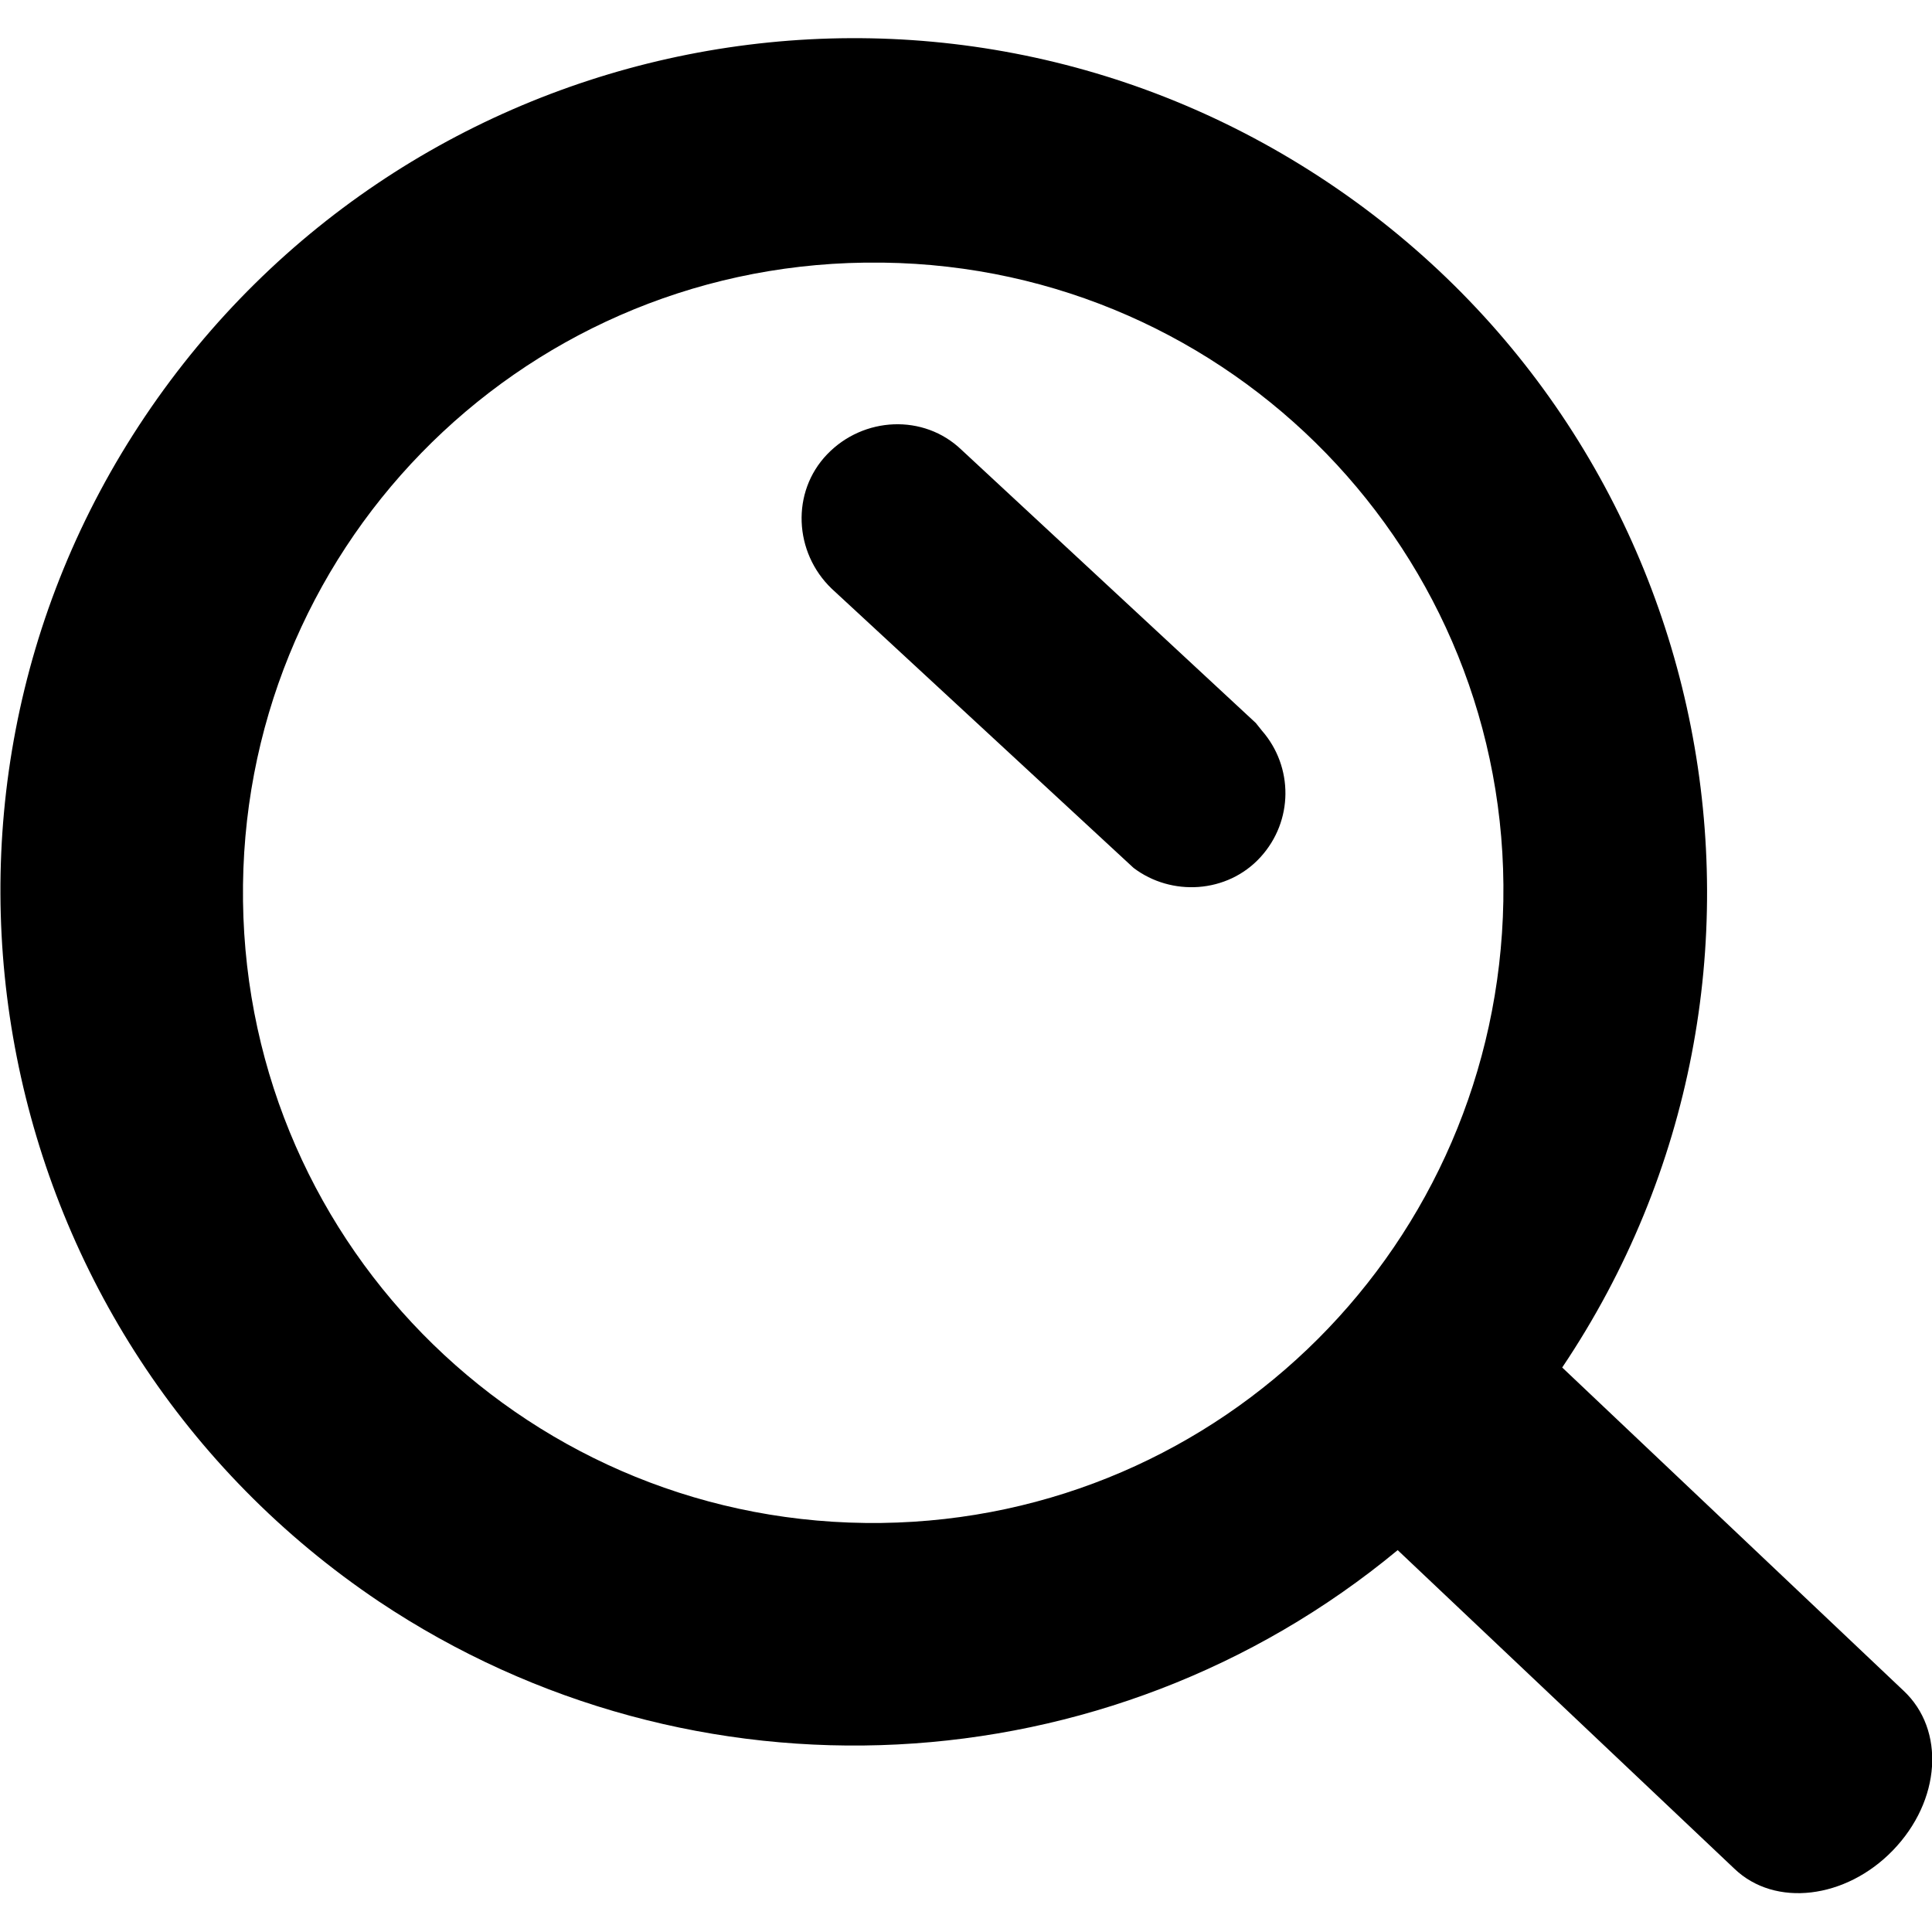
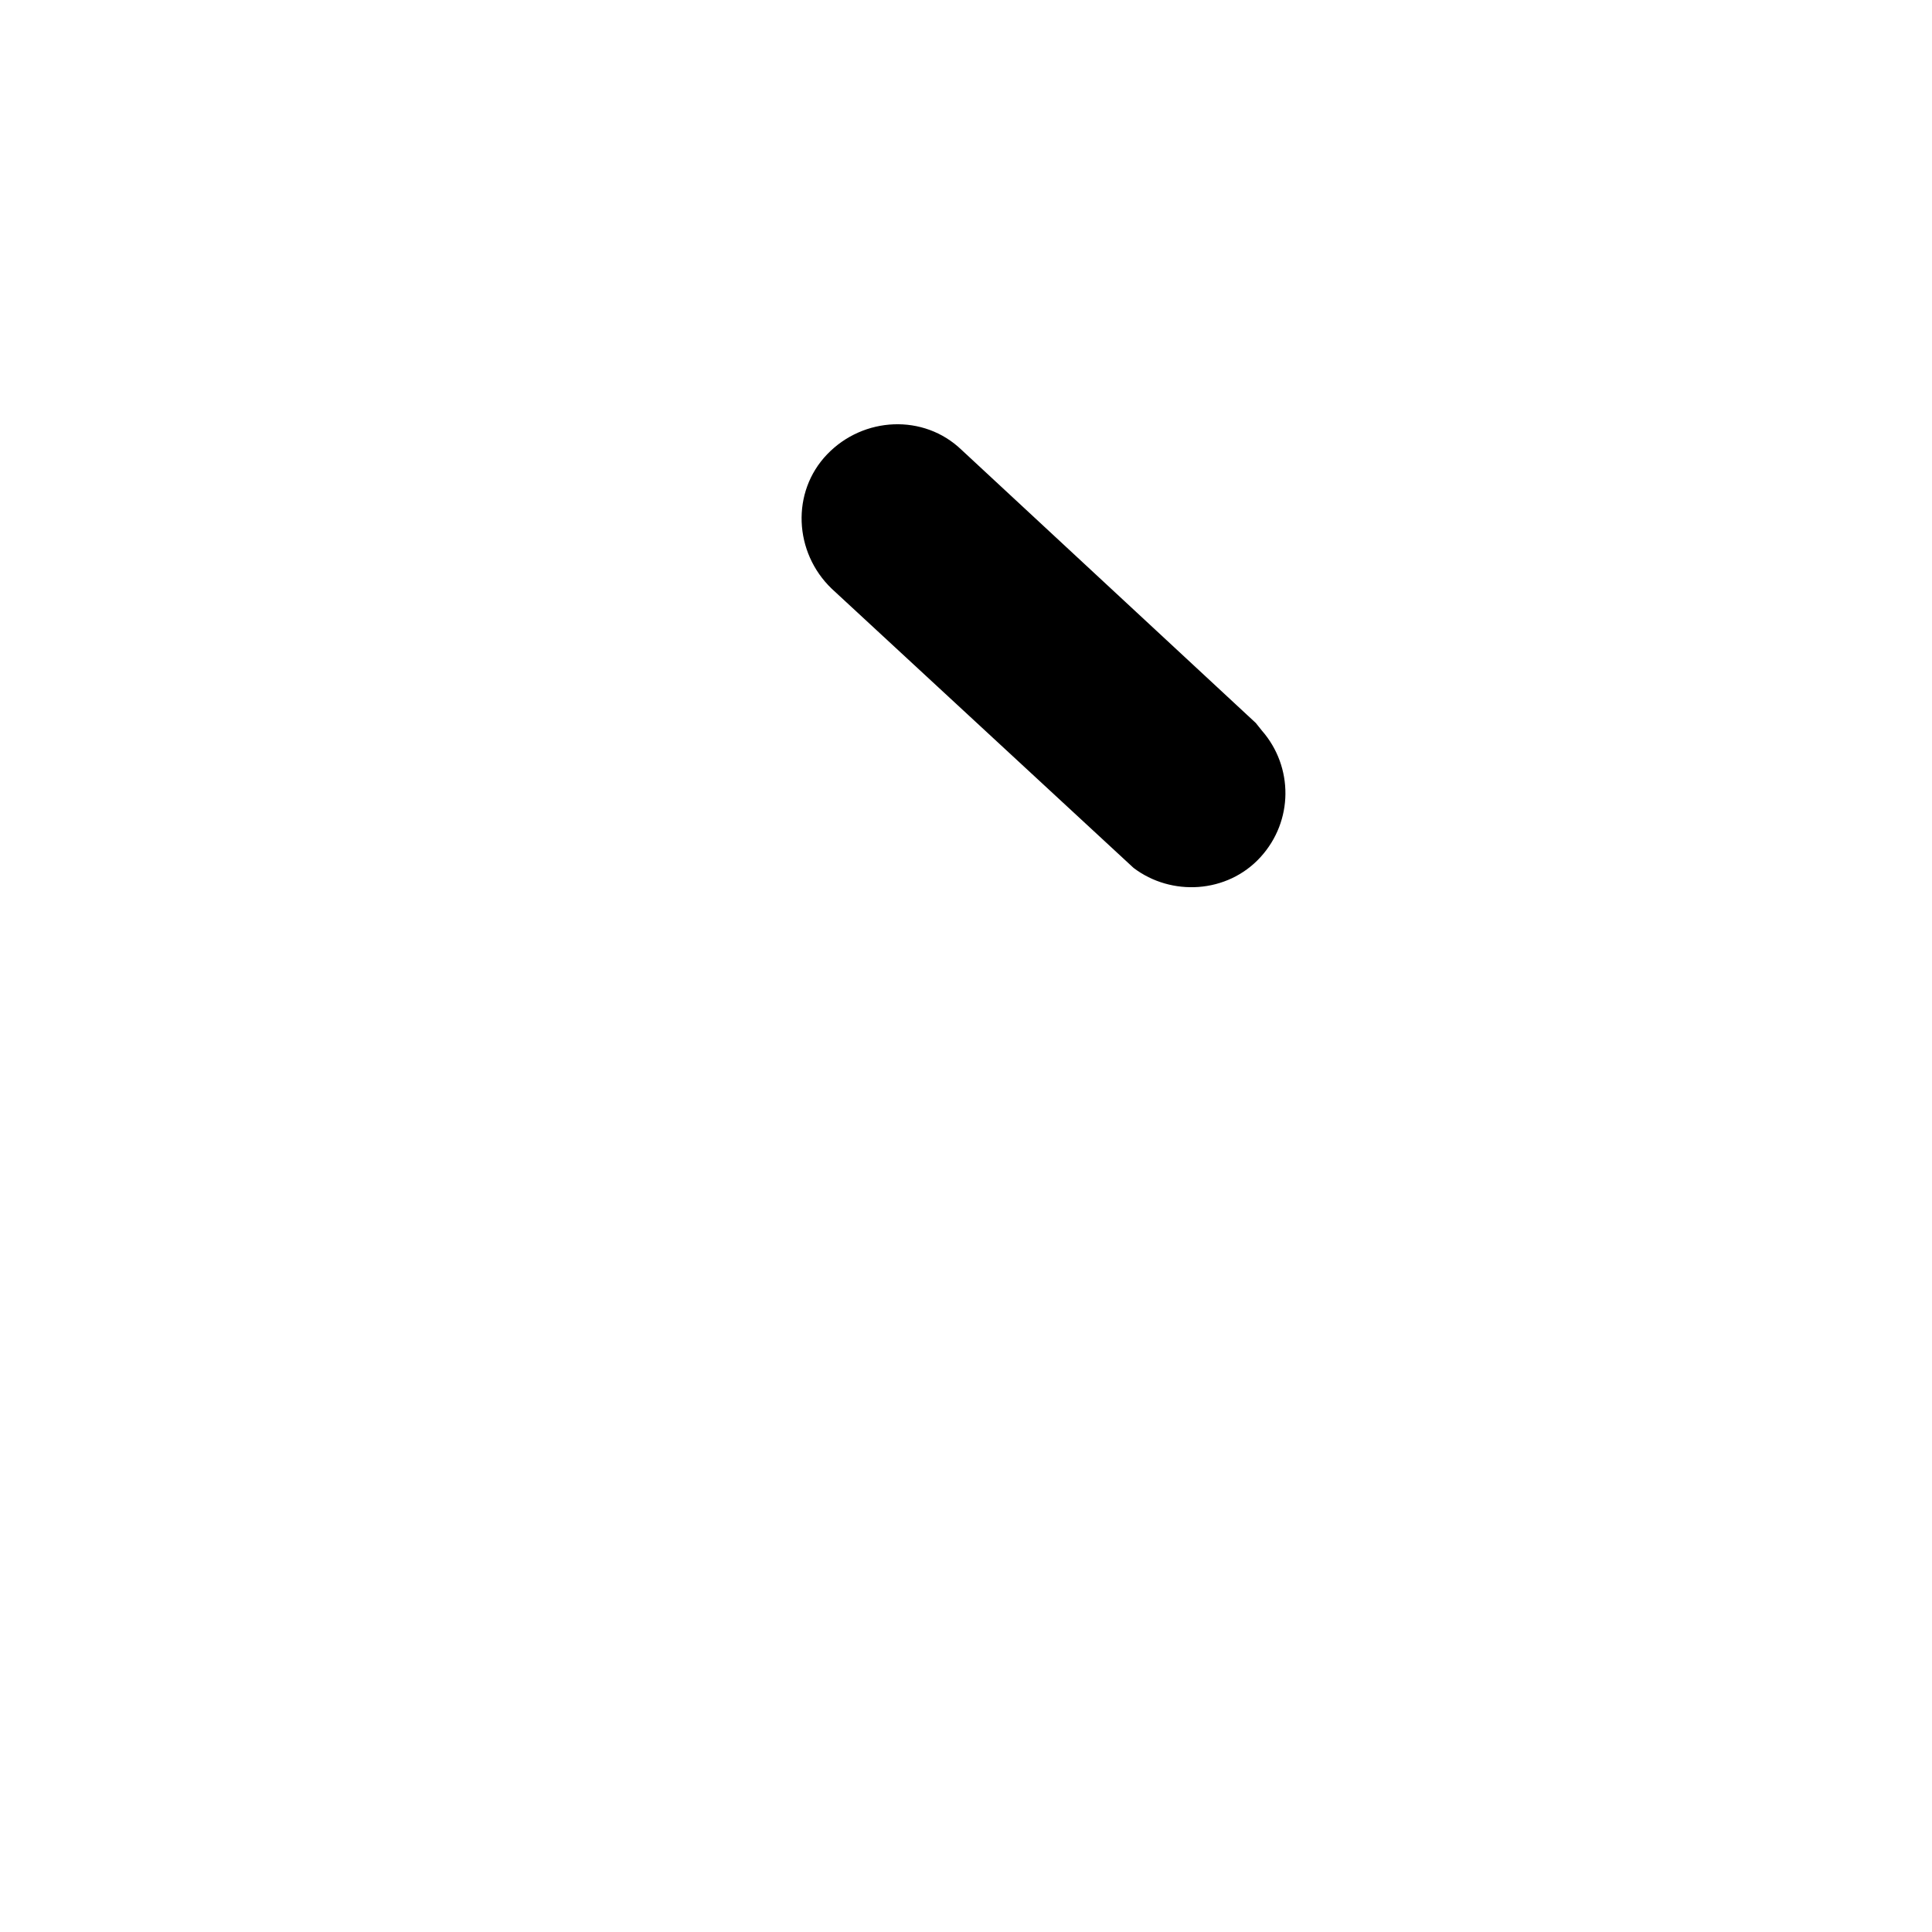
<svg xmlns="http://www.w3.org/2000/svg" version="1.1" id="图层_1" x="0px" y="0px" viewBox="0 0 128 128" style="enable-background:new 0 0 128 128;" xml:space="preserve">
  <g>
-     <path d="M126.1,112l-22.6-21.4C120.9,64.7,114,29.5,88,12.1S27,1.7,9.6,27.6s-10.4,61.1,15.5,78.5c20.8,13.9,48.3,12.5,67.5-3.4   l22.3,21.1c2.7,2.6,7.4,2,10.5-1.2C128.6,119.3,128.9,114.6,126.1,112z M58.4,100.9c-23.1,0.3-42-18.1-42.3-41.2   c-0.3-23.1,18.1-42,41.2-42.3c0.4,0,0.8,0,1.2,0c23.1,0.3,41.5,19.3,41.1,42.3C99.2,82.4,81,100.6,58.4,100.9z" />
    <path d="M83.6,48.4L83.6,48.4l-0.4-0.5c0,0,0,0,0,0c0,0,0,0,0,0L63.7,29.8c-2.5-2.4-6.5-2.2-8.9,0.3c-2.4,2.5-2.2,6.5,0.3,8.9   l20,18.5l0,0c2.5,1.9,6.2,1.7,8.4-0.7S85.7,50.8,83.6,48.4z" />
  </g>
</svg>